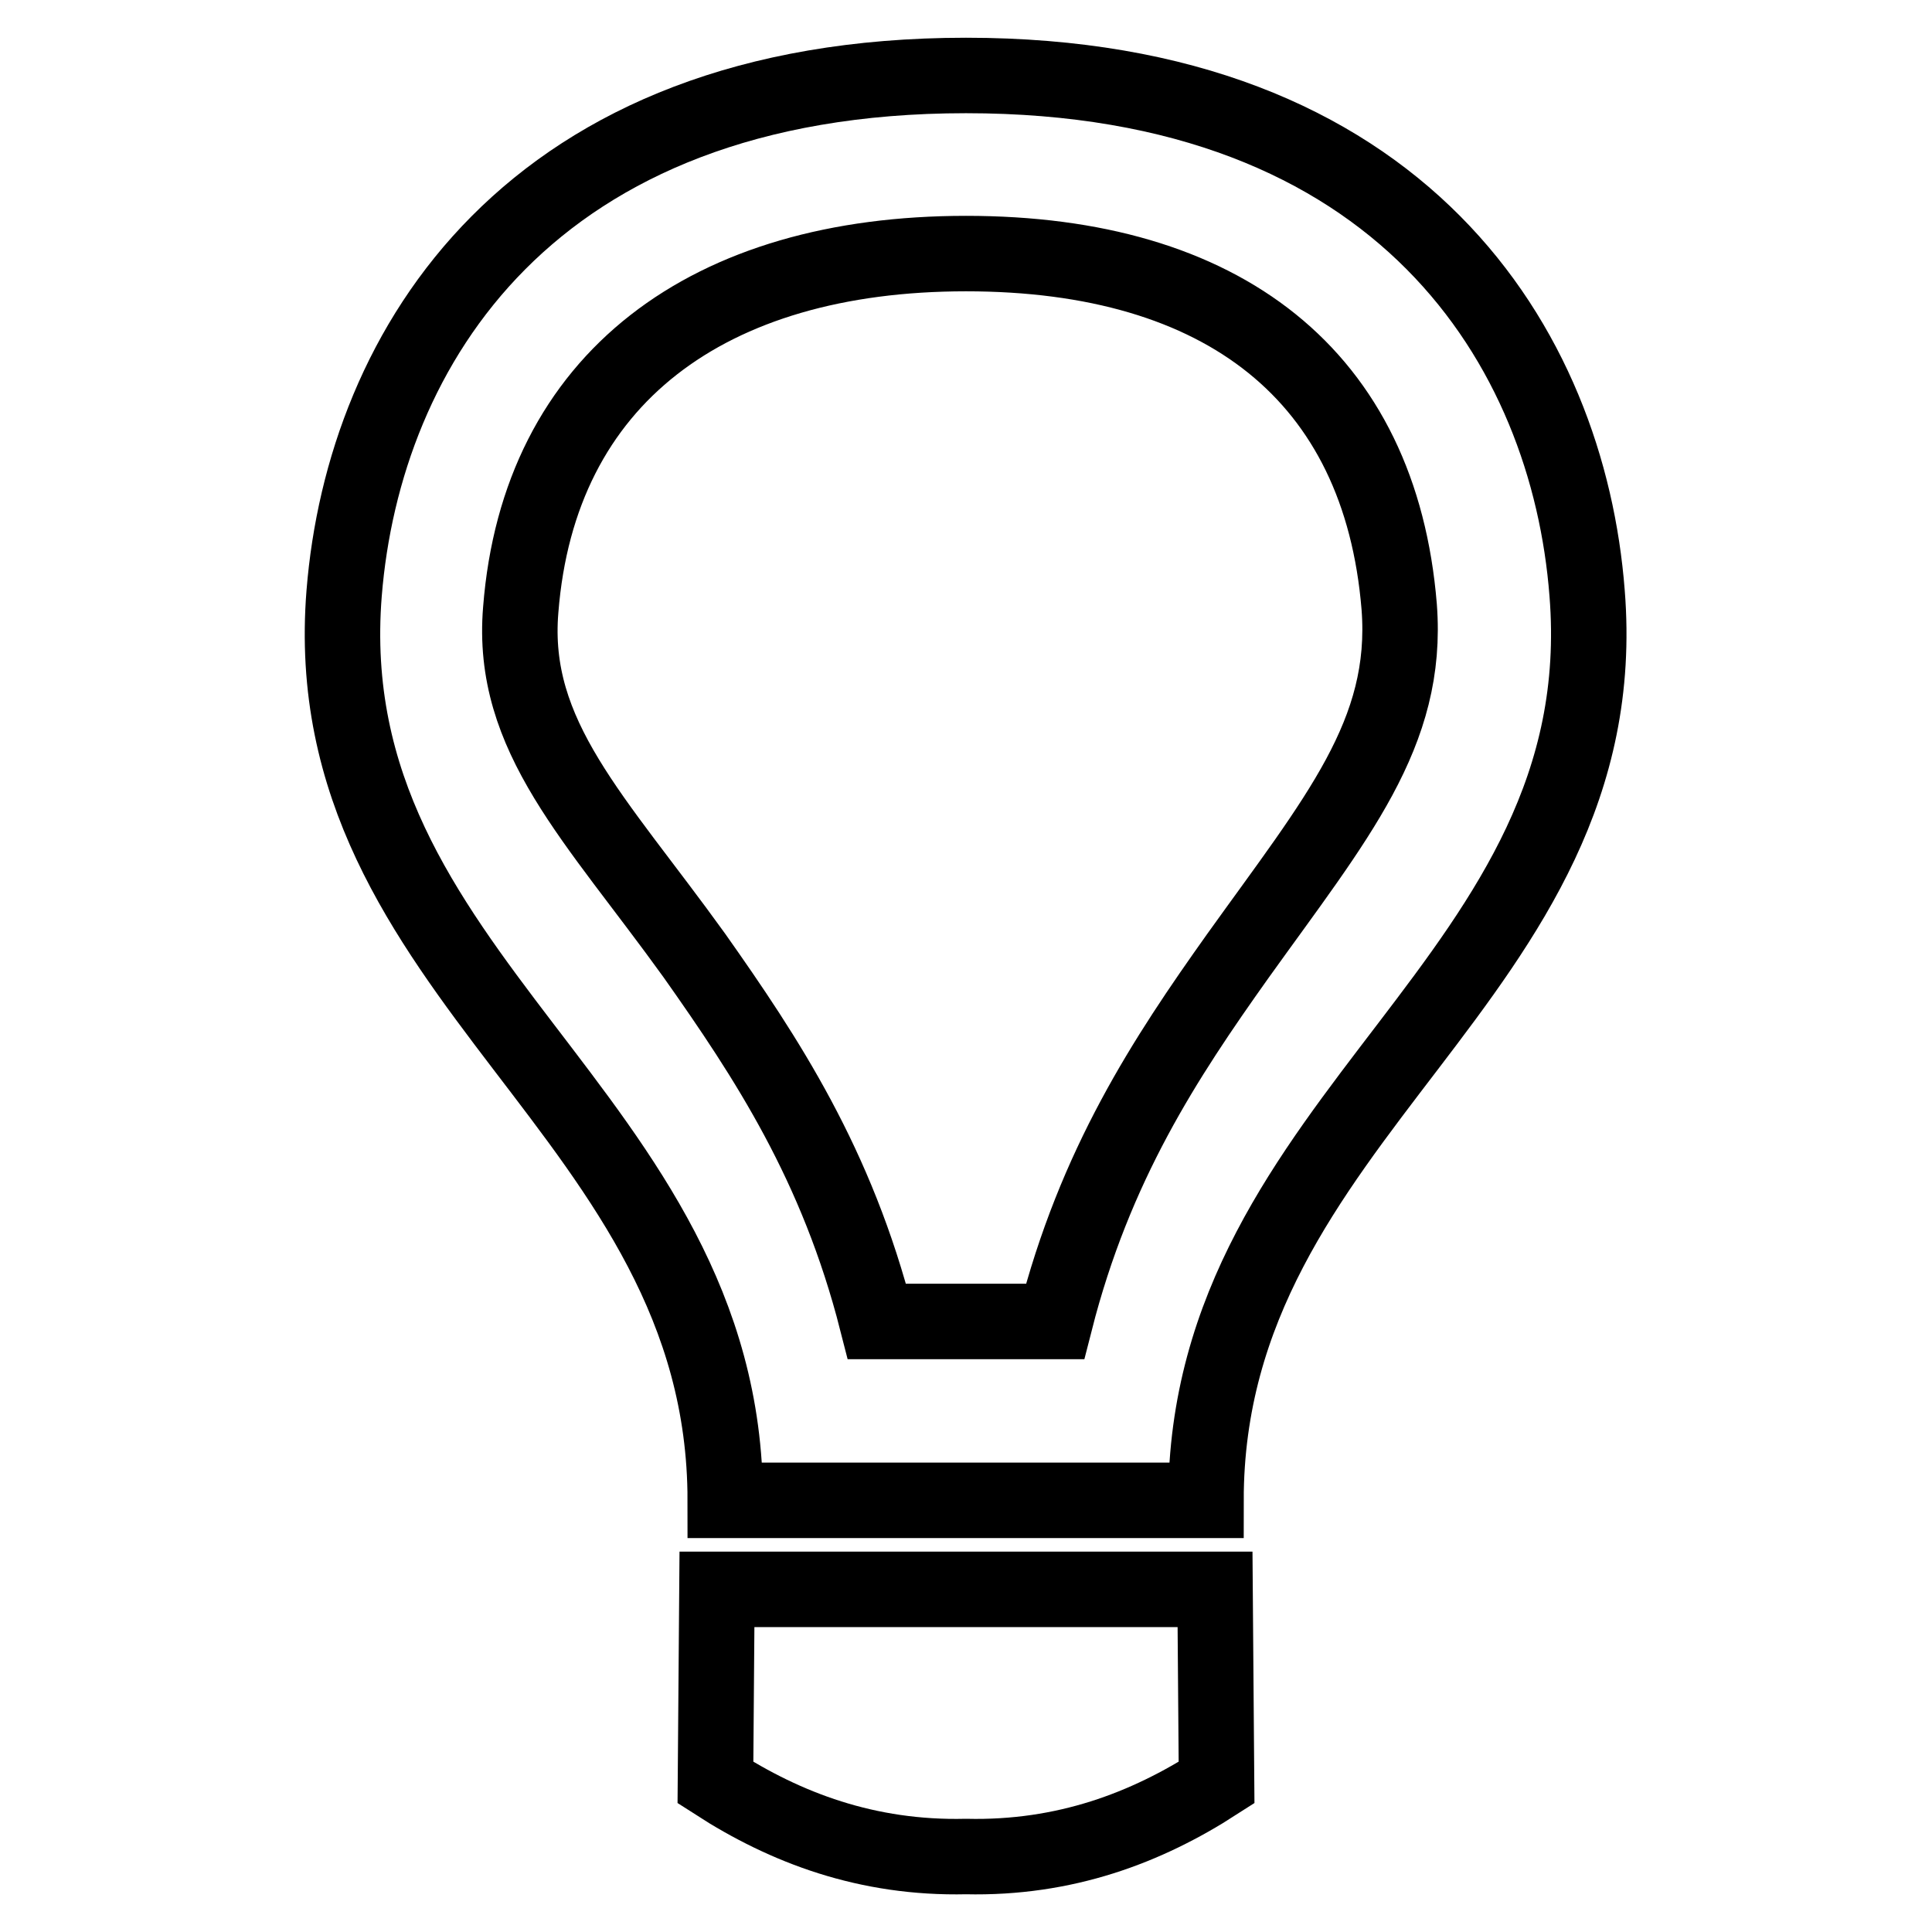
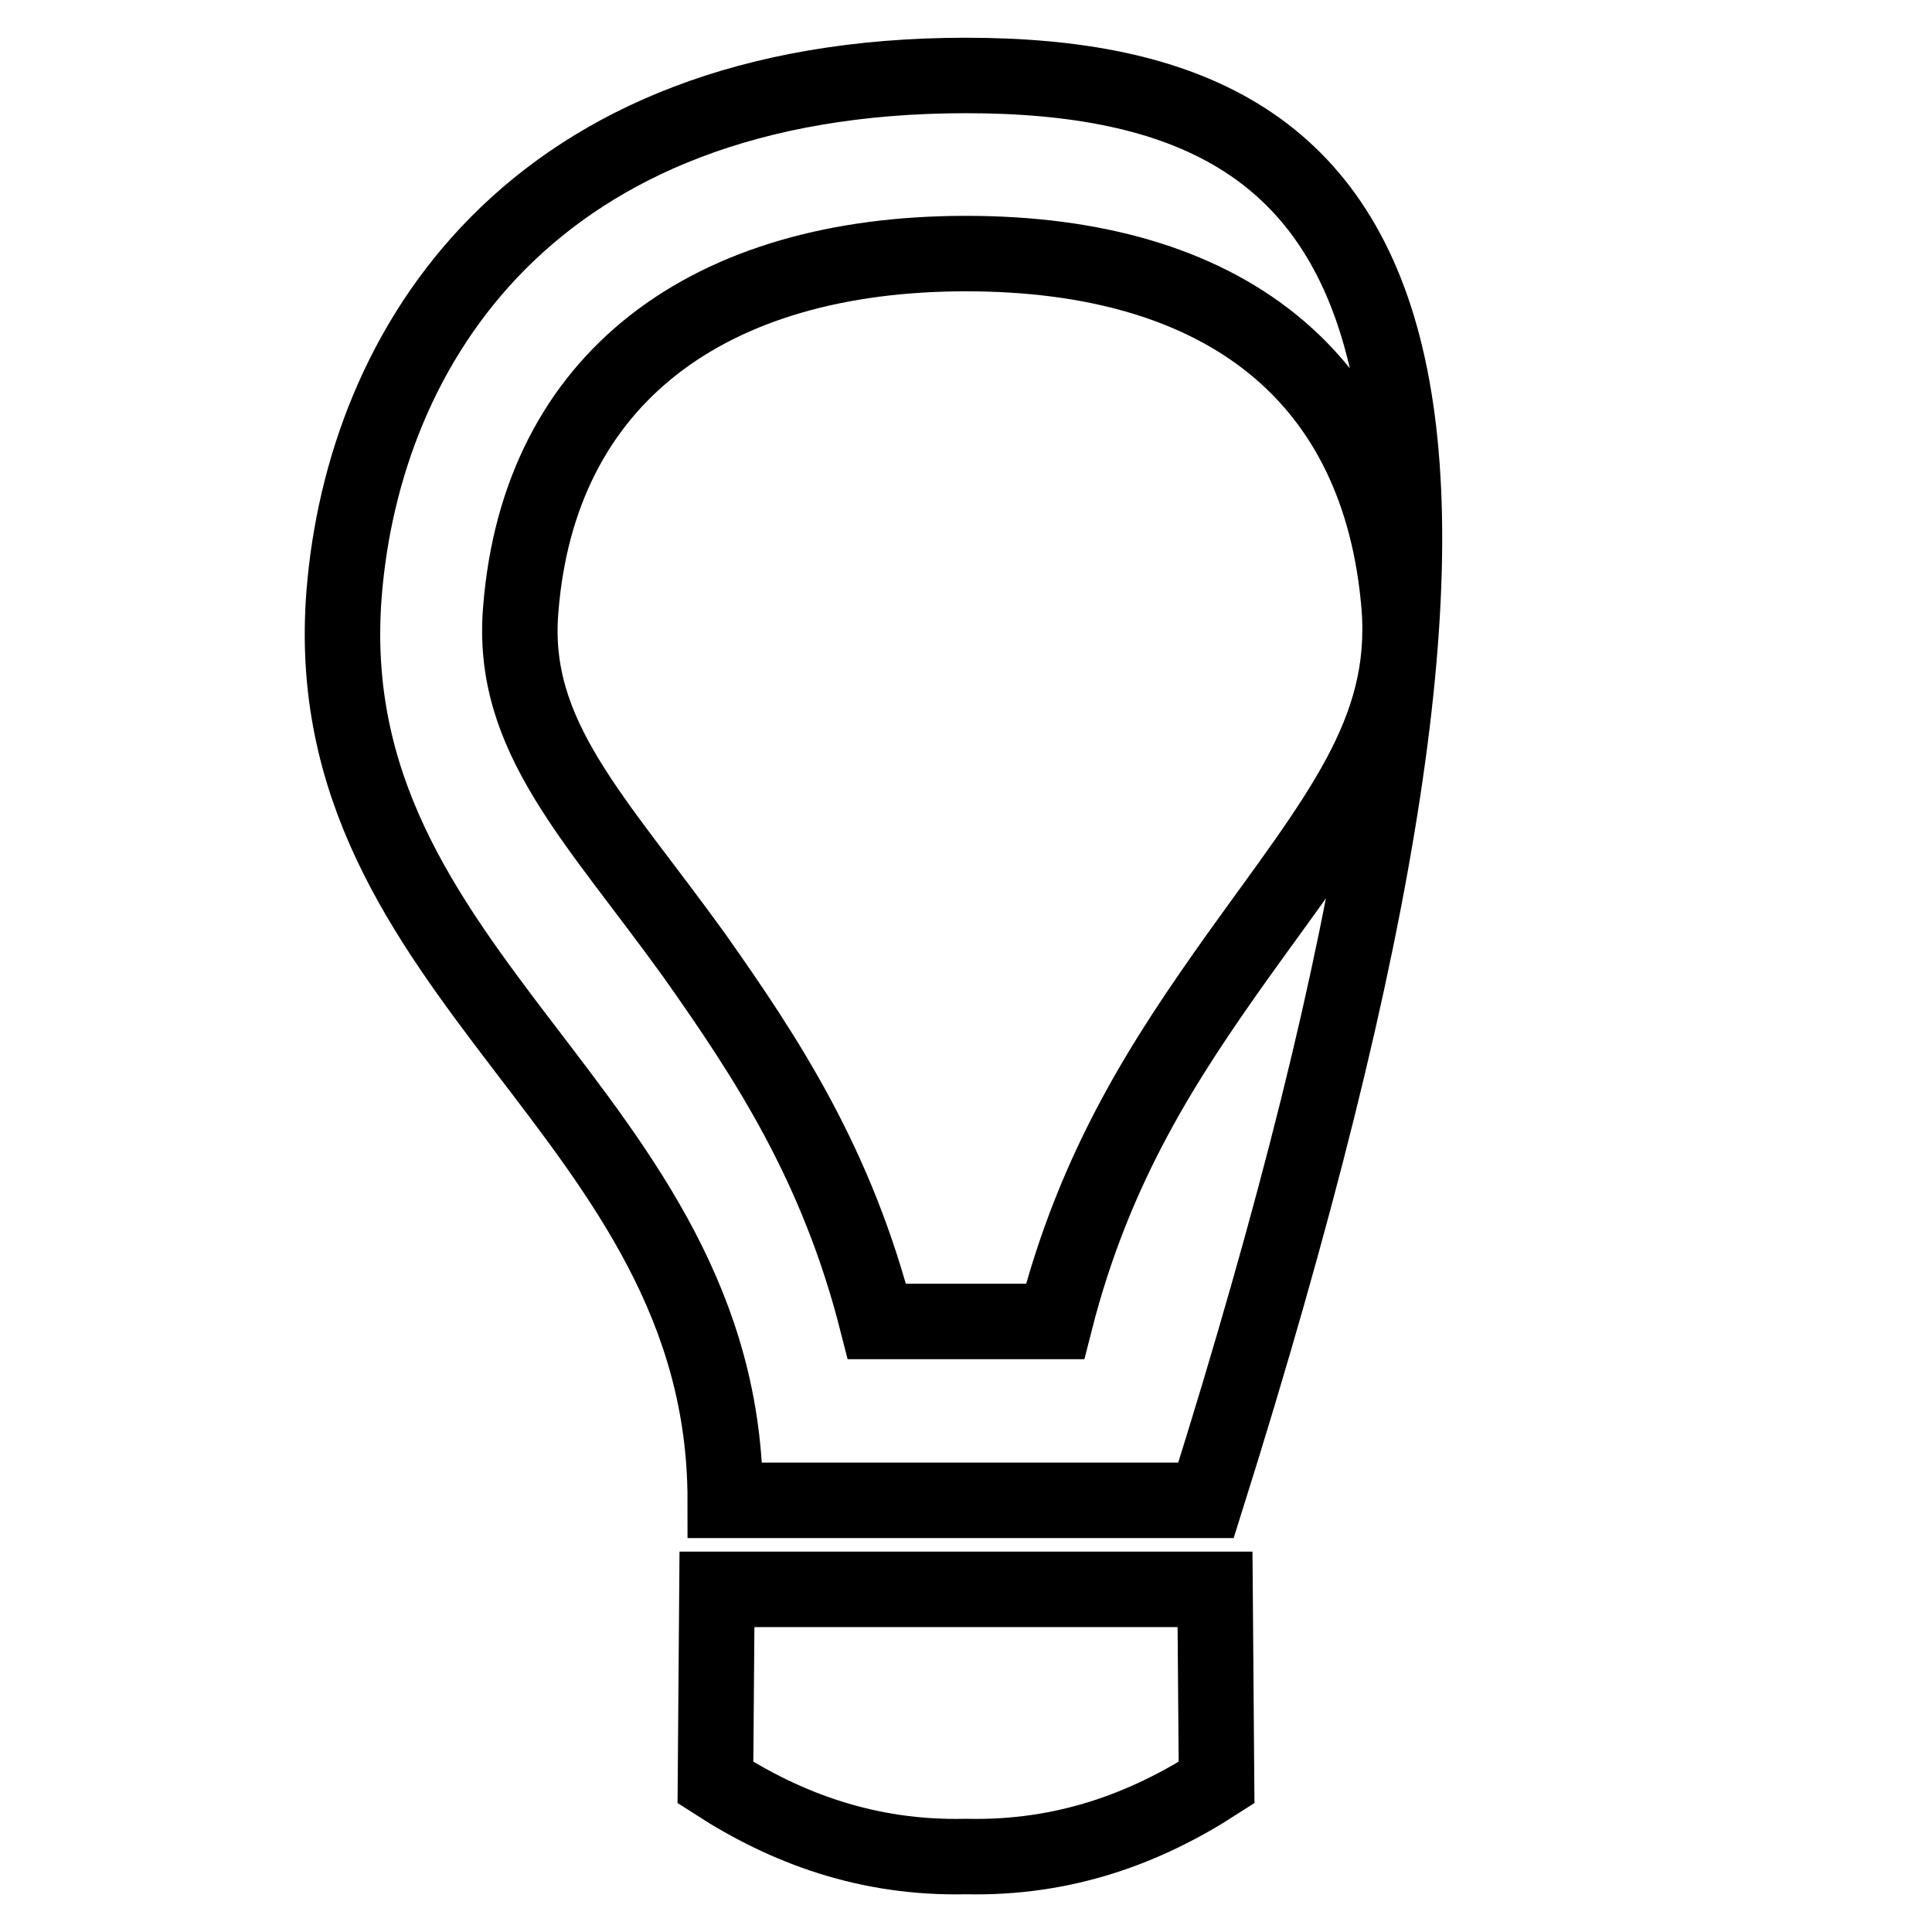
<svg xmlns="http://www.w3.org/2000/svg" version="1.1" x="0px" y="0px" viewBox="0 0 256 256" enable-background="new 0 0 256 256" xml:space="preserve">
  <g>
    <g>
-       <path stroke-width="10" fill-opacity="0" stroke="#000000" d="M94.8,236.2c9.3,6,20.1,10.1,33.2,9.8c13.1,0.3,23.9-3.8,33.2-9.8l-0.2-25.6H95L94.8,236.2z M159.8,198.8c0-51.4,54.6-69,50.5-120.2C207.8,46.2,185.9,10,128,10c-57.9,0-79.8,36.2-82.4,68.6c-4.1,51.2,50.5,68.8,50.5,120.2H159.8z M69,80.8c2.4-30.7,24.9-47.2,59-47.2c34.1,0,54.9,16.2,57.4,46.8c1.3,16.8-8.3,28-21.4,46.3c-9.6,13.5-18.9,27.6-24.2,48.4h-23.6c-5.3-20.8-14.6-34.9-24.2-48.5C78.9,108.4,67.6,97.6,69,80.8z" />
+       <path stroke-width="10" fill-opacity="0" stroke="#000000" d="M94.8,236.2c9.3,6,20.1,10.1,33.2,9.8c13.1,0.3,23.9-3.8,33.2-9.8l-0.2-25.6H95L94.8,236.2z M159.8,198.8C207.8,46.2,185.9,10,128,10c-57.9,0-79.8,36.2-82.4,68.6c-4.1,51.2,50.5,68.8,50.5,120.2H159.8z M69,80.8c2.4-30.7,24.9-47.2,59-47.2c34.1,0,54.9,16.2,57.4,46.8c1.3,16.8-8.3,28-21.4,46.3c-9.6,13.5-18.9,27.6-24.2,48.4h-23.6c-5.3-20.8-14.6-34.9-24.2-48.5C78.9,108.4,67.6,97.6,69,80.8z" />
    </g>
  </g>
</svg>